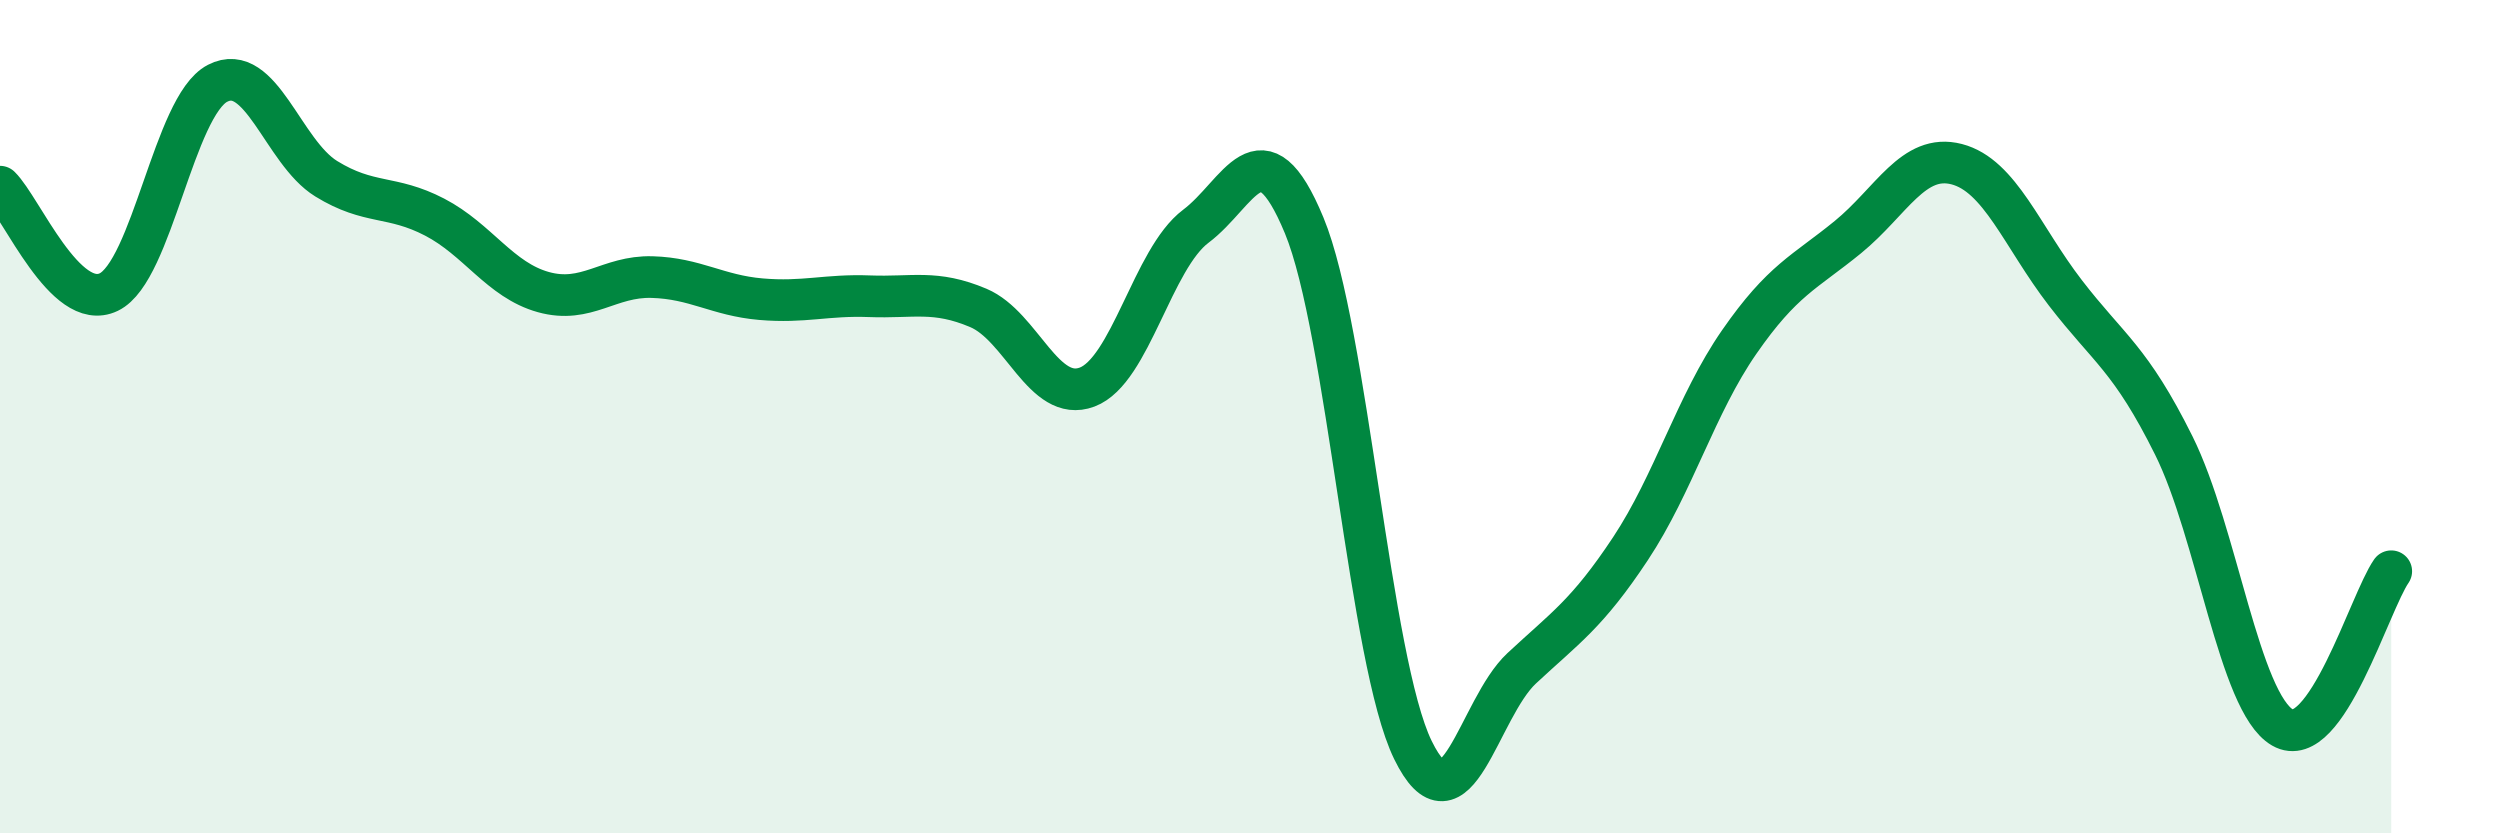
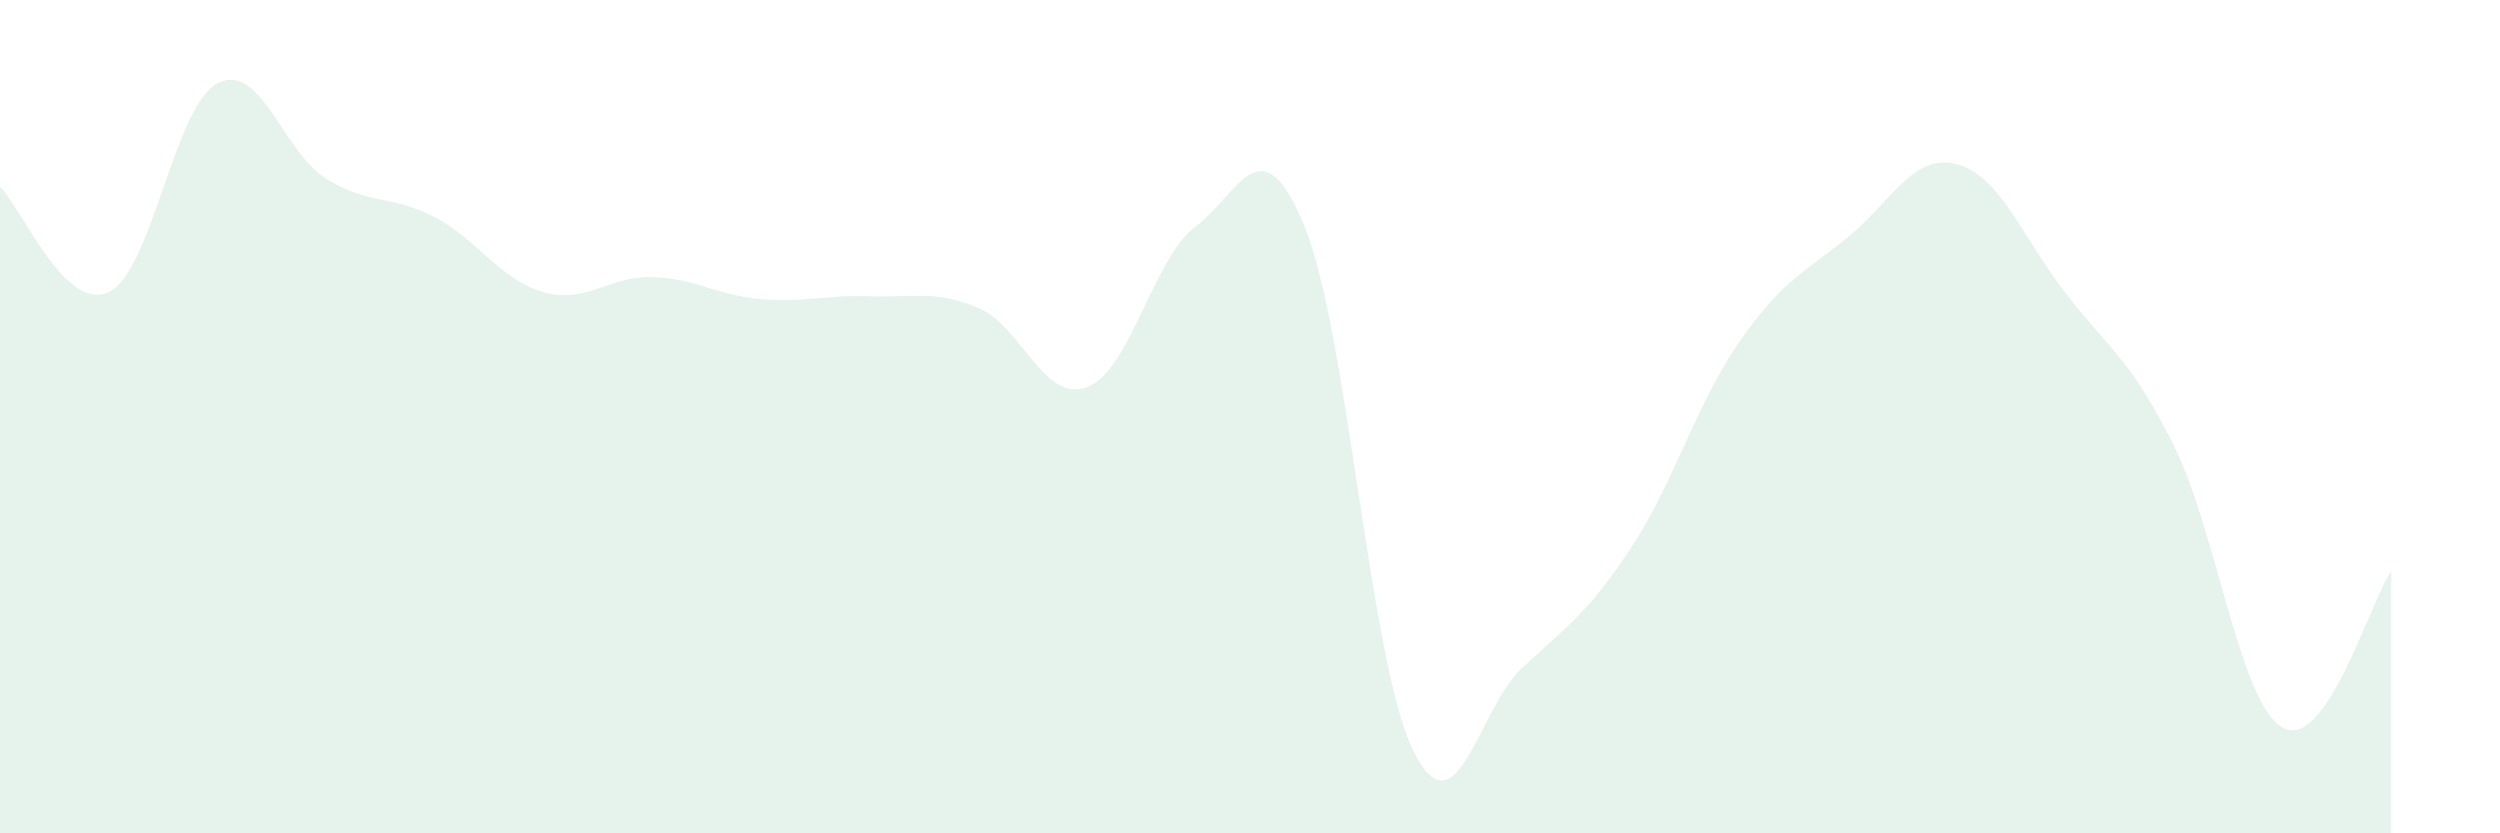
<svg xmlns="http://www.w3.org/2000/svg" width="60" height="20" viewBox="0 0 60 20">
  <path d="M 0,4.48 C 0.52,4.99 1.57,7.51 2.61,7.01 C 3.65,6.51 4.18,2.54 5.22,2 C 6.26,1.46 6.79,3.65 7.83,4.29 C 8.87,4.93 9.39,4.67 10.43,5.21 C 11.47,5.75 12,6.72 13.04,7.01 C 14.08,7.3 14.61,6.62 15.65,6.65 C 16.69,6.68 17.22,7.09 18.26,7.18 C 19.3,7.27 19.83,7.07 20.87,7.11 C 21.91,7.15 22.44,6.95 23.48,7.39 C 24.52,7.83 25.05,9.68 26.09,9.29 C 27.13,8.9 27.66,6.21 28.7,5.43 C 29.74,4.65 30.26,2.9 31.3,5.41 C 32.34,7.92 32.87,15.87 33.91,18 C 34.95,20.13 35.48,17.01 36.52,16.04 C 37.56,15.07 38.09,14.74 39.13,13.17 C 40.17,11.6 40.7,9.71 41.74,8.21 C 42.78,6.71 43.31,6.54 44.35,5.69 C 45.39,4.84 45.92,3.67 46.96,3.94 C 48,4.21 48.53,5.68 49.57,7.03 C 50.61,8.38 51.13,8.6 52.17,10.69 C 53.21,12.78 53.74,16.86 54.78,17.46 C 55.82,18.06 56.87,14.46 57.39,13.71L57.39 20L0 20Z" fill="#008740" opacity="0.1" stroke-linecap="round" stroke-linejoin="round" />
-   <path d="M 0,4.48 C 0.52,4.99 1.57,7.51 2.61,7.01 C 3.65,6.51 4.18,2.54 5.22,2 C 6.26,1.46 6.79,3.65 7.83,4.29 C 8.87,4.93 9.39,4.67 10.43,5.21 C 11.47,5.75 12,6.72 13.04,7.01 C 14.08,7.3 14.61,6.62 15.65,6.65 C 16.69,6.68 17.22,7.09 18.26,7.18 C 19.3,7.27 19.83,7.07 20.87,7.11 C 21.91,7.15 22.44,6.95 23.48,7.39 C 24.52,7.83 25.05,9.68 26.09,9.29 C 27.13,8.9 27.66,6.21 28.7,5.43 C 29.74,4.65 30.26,2.9 31.3,5.41 C 32.34,7.92 32.87,15.87 33.91,18 C 34.95,20.13 35.48,17.01 36.52,16.04 C 37.56,15.07 38.09,14.74 39.13,13.17 C 40.17,11.6 40.7,9.71 41.74,8.21 C 42.78,6.71 43.31,6.54 44.35,5.69 C 45.39,4.84 45.92,3.67 46.96,3.94 C 48,4.21 48.53,5.68 49.57,7.03 C 50.61,8.38 51.13,8.6 52.17,10.69 C 53.21,12.78 53.74,16.86 54.78,17.46 C 55.82,18.06 56.87,14.46 57.39,13.71" stroke="#008740" stroke-width="1" fill="none" stroke-linecap="round" stroke-linejoin="round" />
</svg>